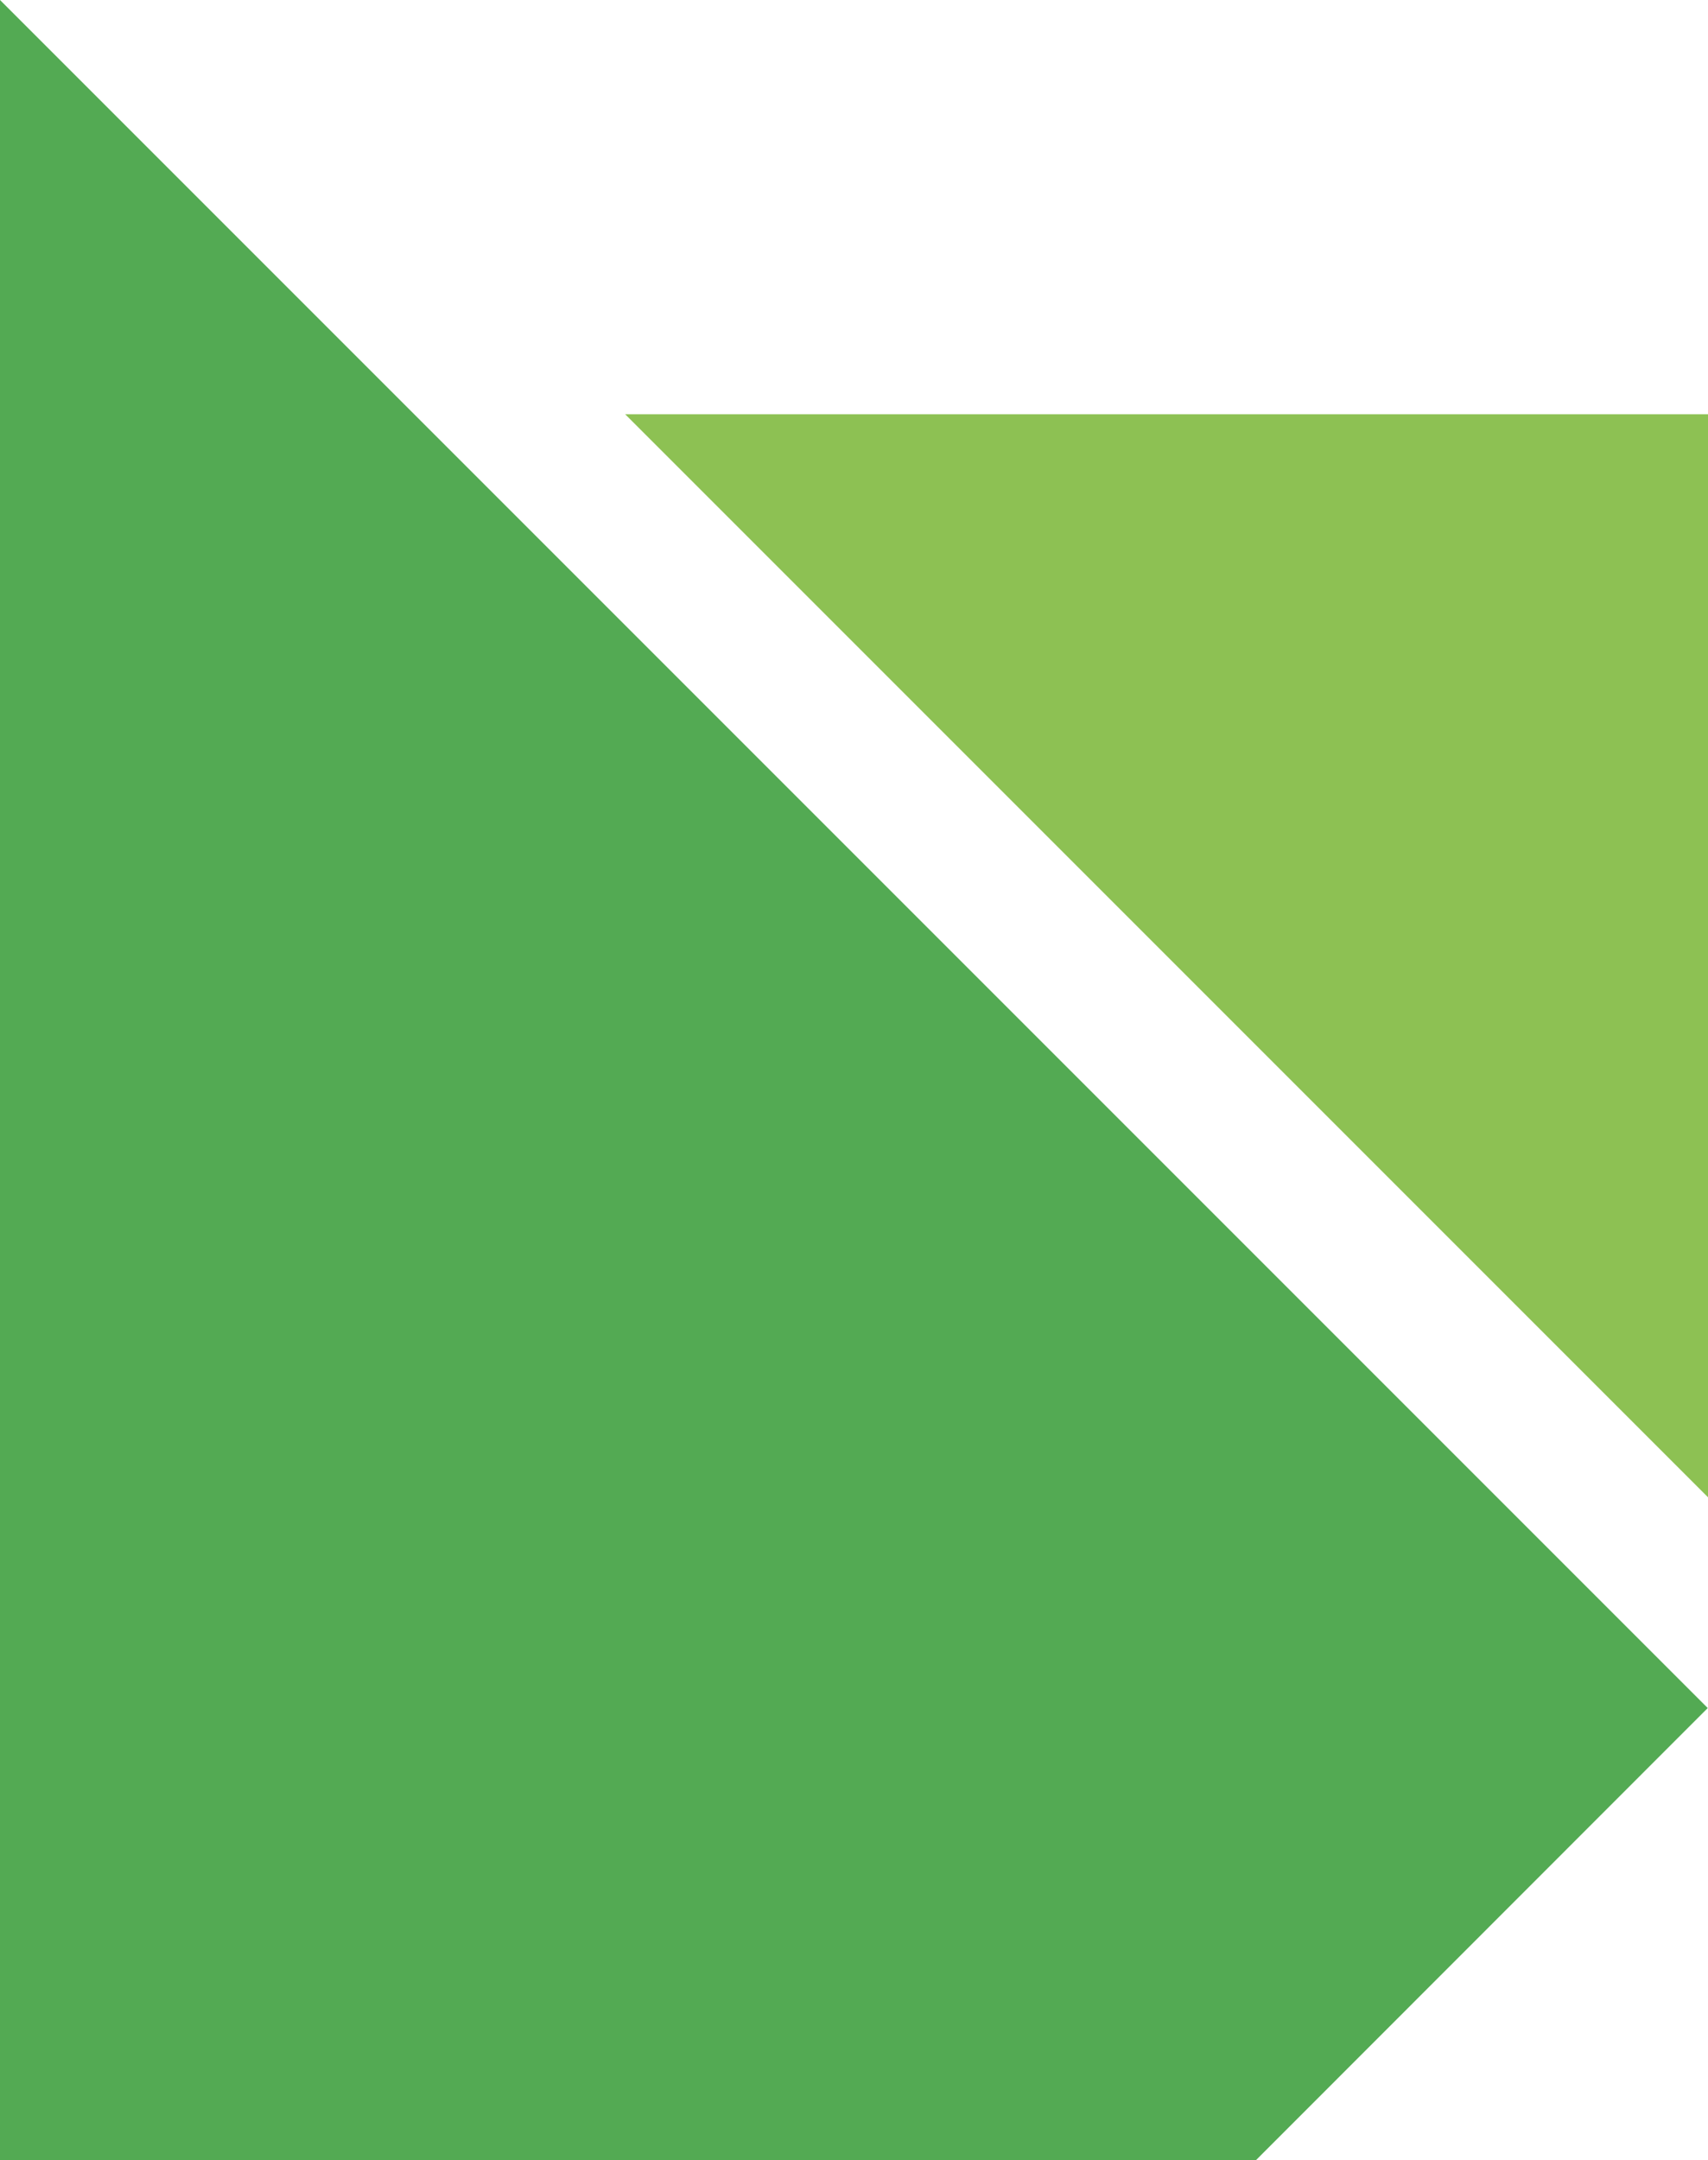
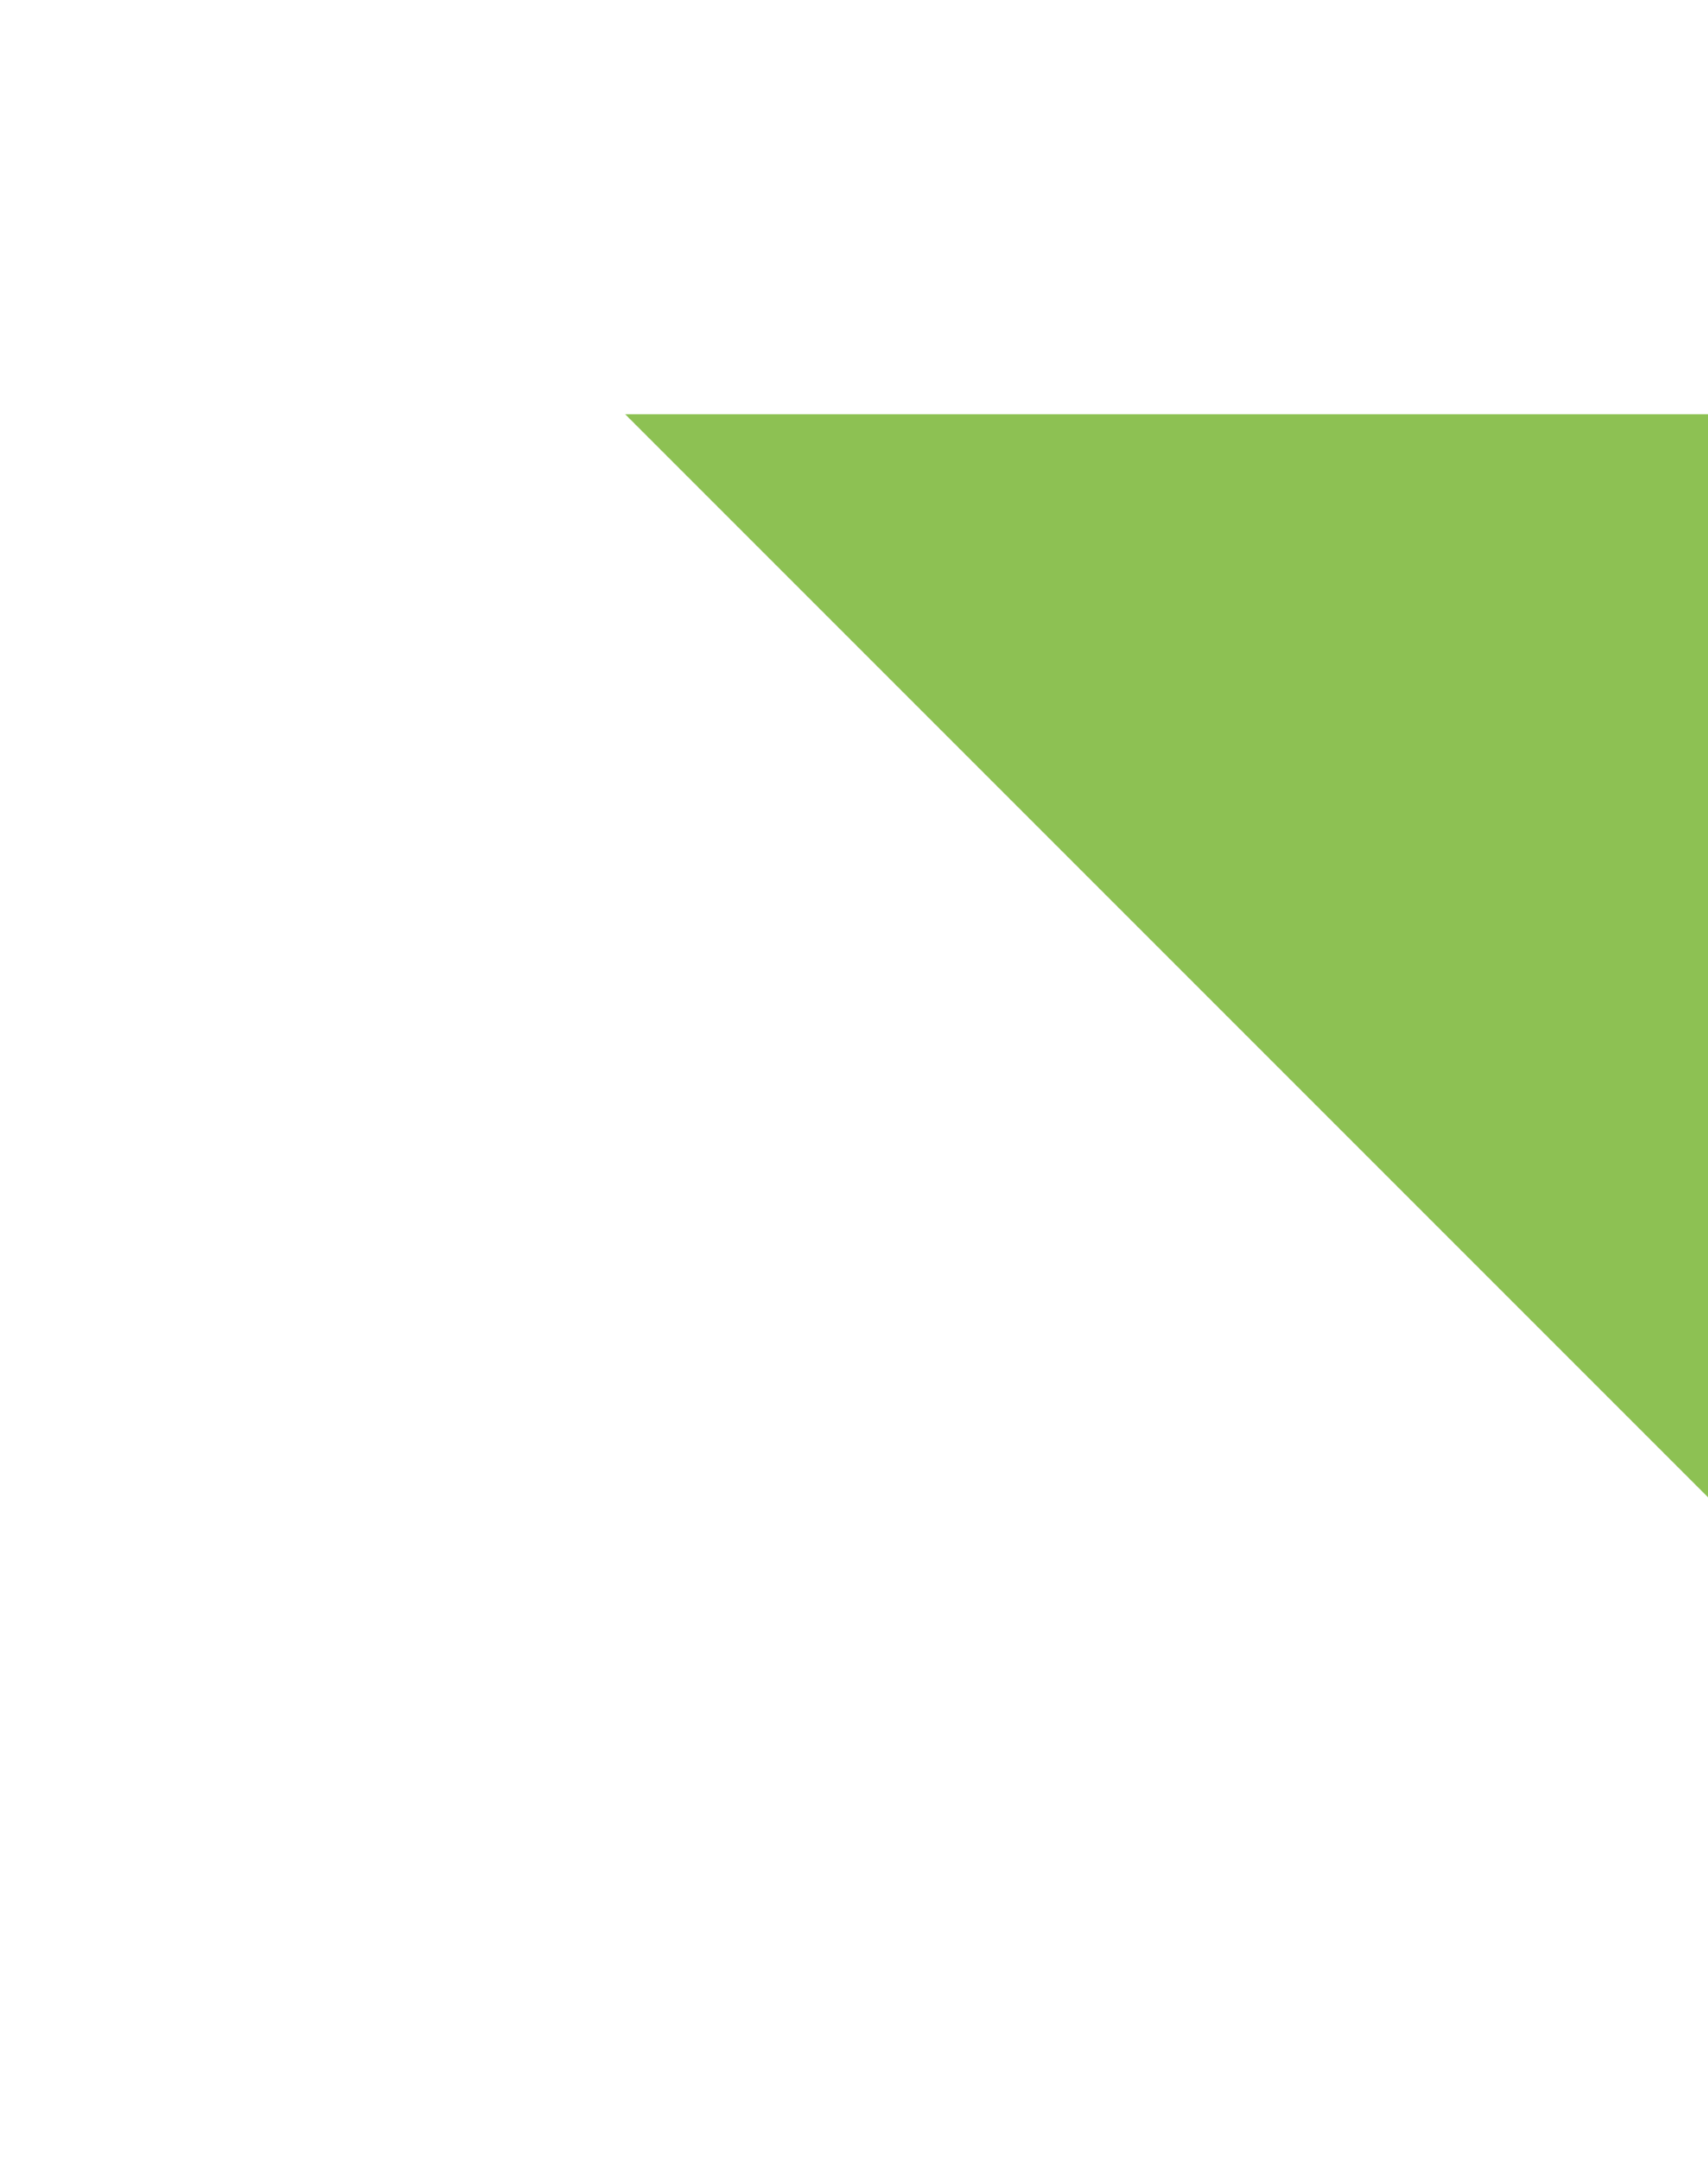
<svg xmlns="http://www.w3.org/2000/svg" id="Capa_1" x="0px" y="0px" viewBox="0 0 634.6 802.4" style="enable-background:new 0 0 634.6 802.4;" xml:space="preserve">
  <style type="text/css">	.st0{fill:#8DC153;}	.st1{fill:#53AA53;}</style>
  <g>
    <polyline class="st0" points="232.3,153.9 634.6,153.9 634.6,556.2  " />
-     <polygon class="st1" points="634.5,634.5 0,0 0,802.4 466.7,802.4  " />
  </g>
</svg>